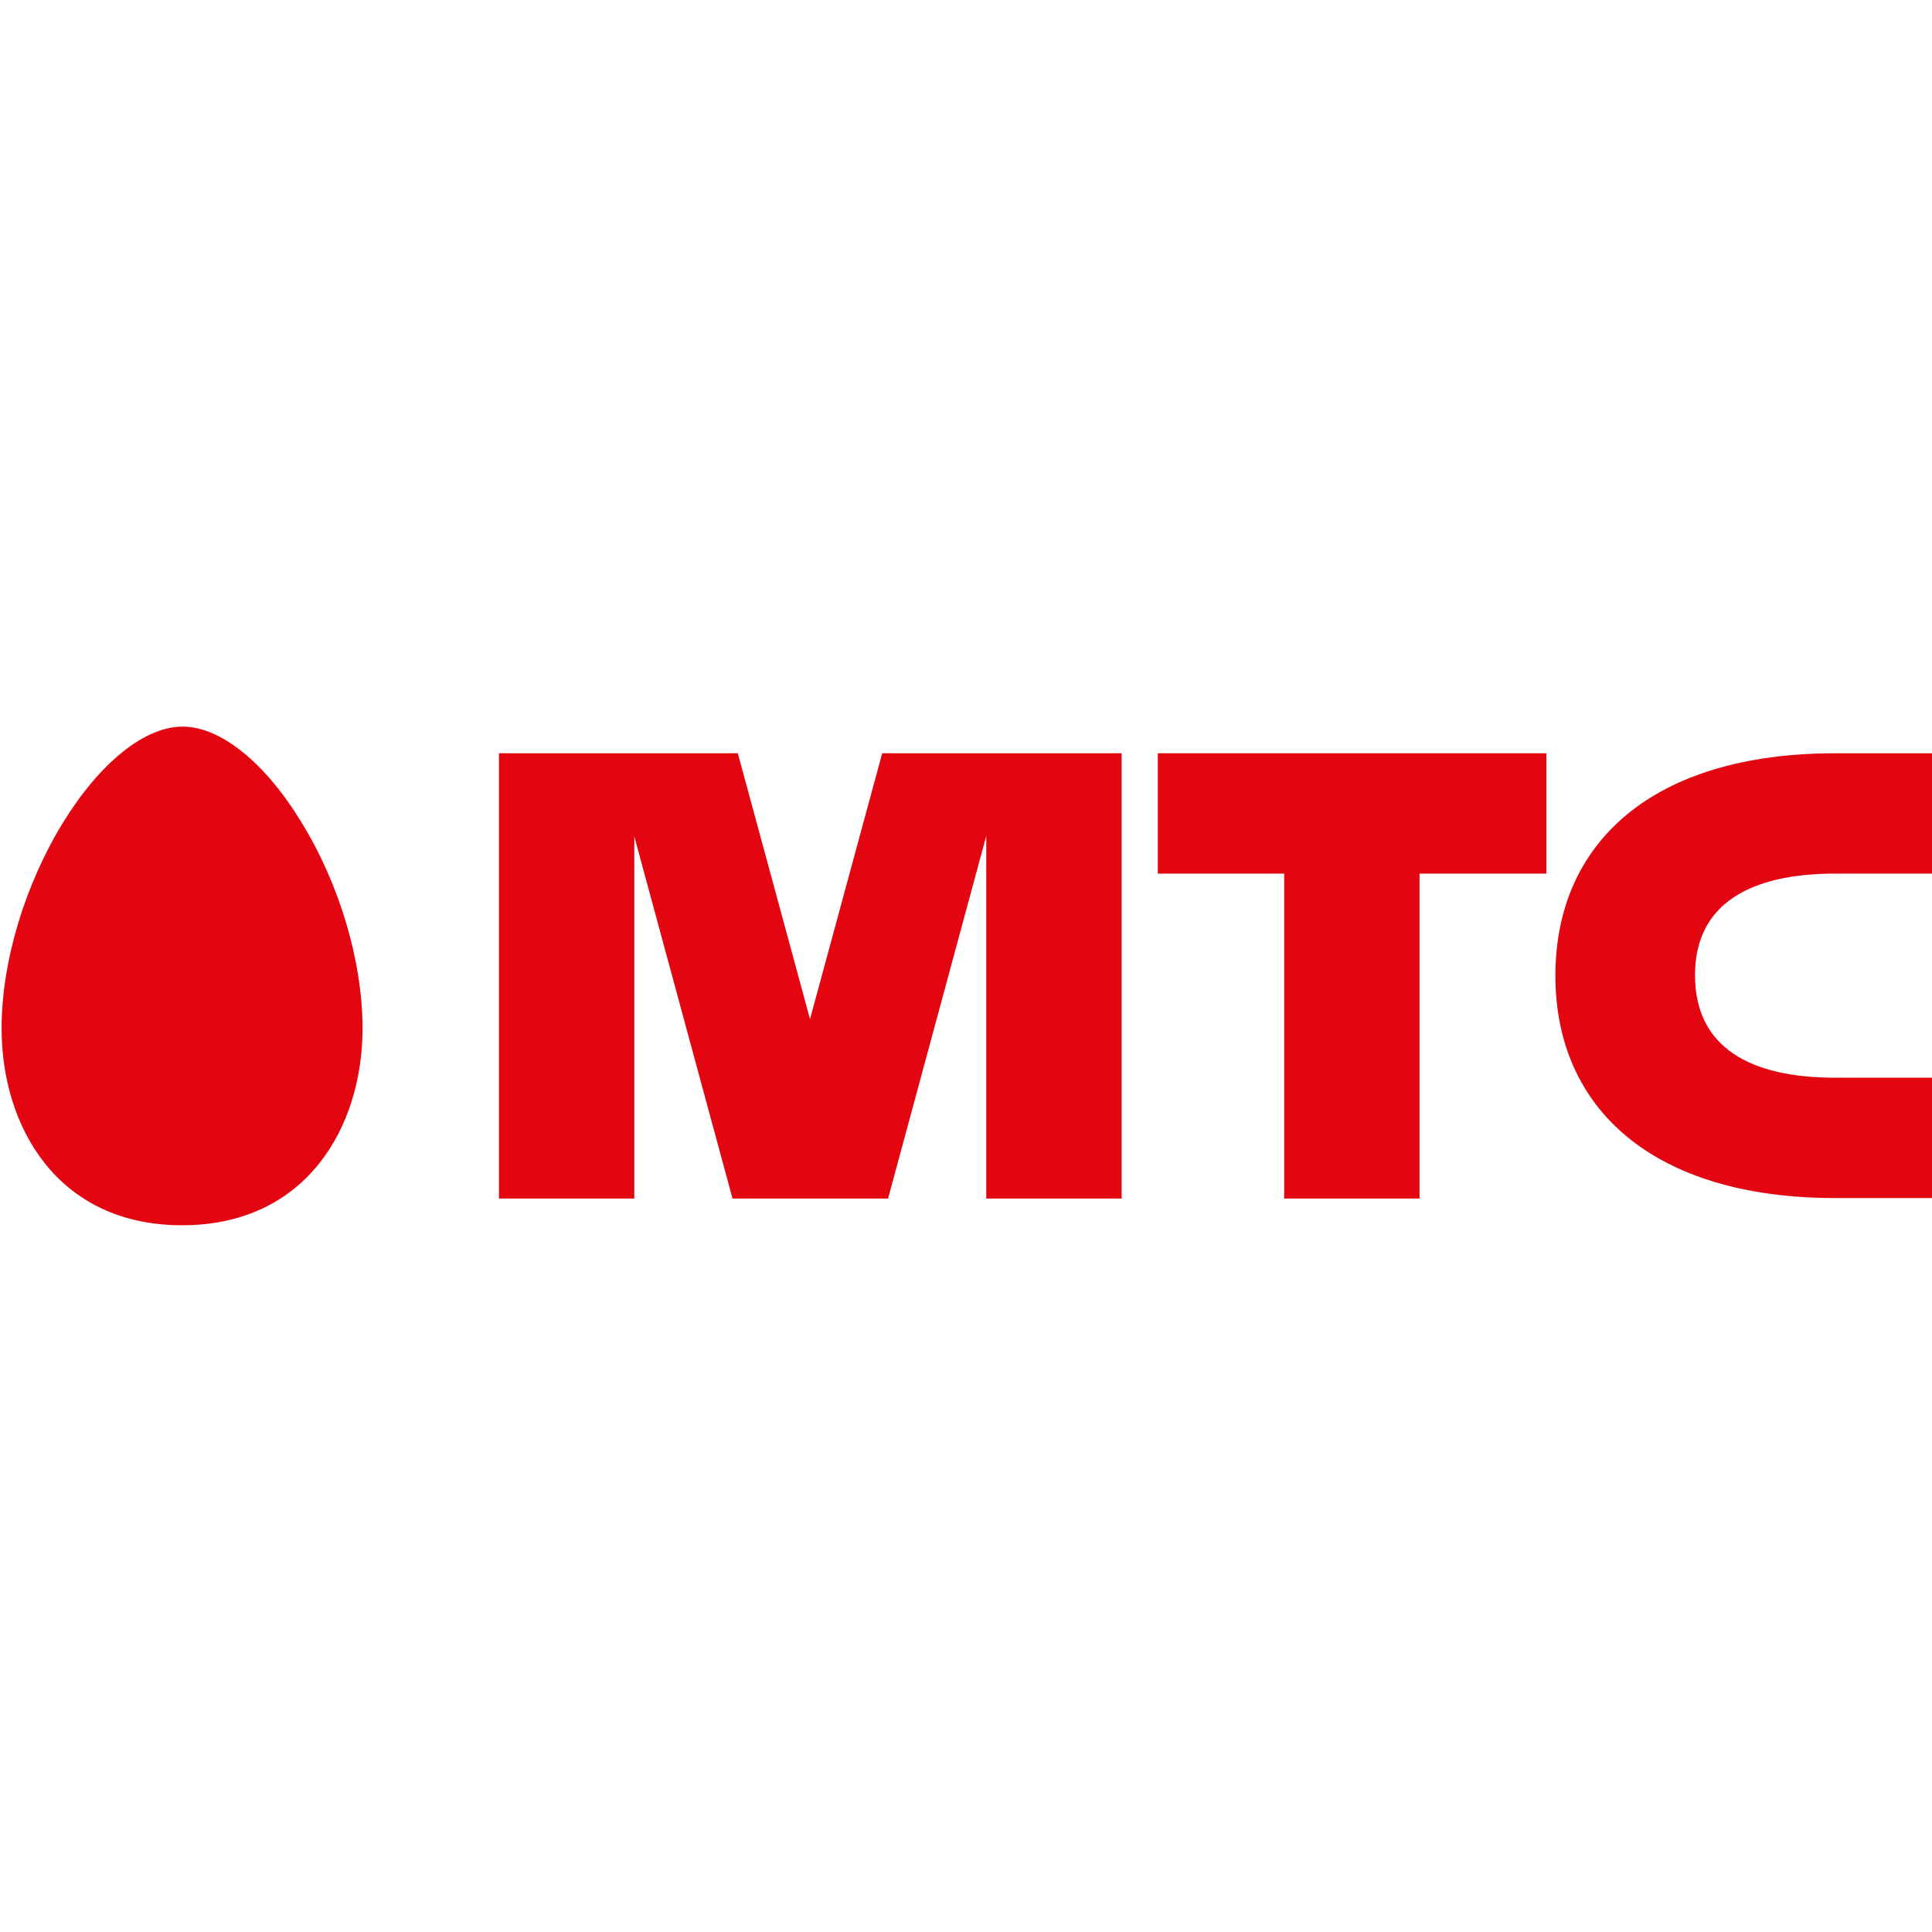
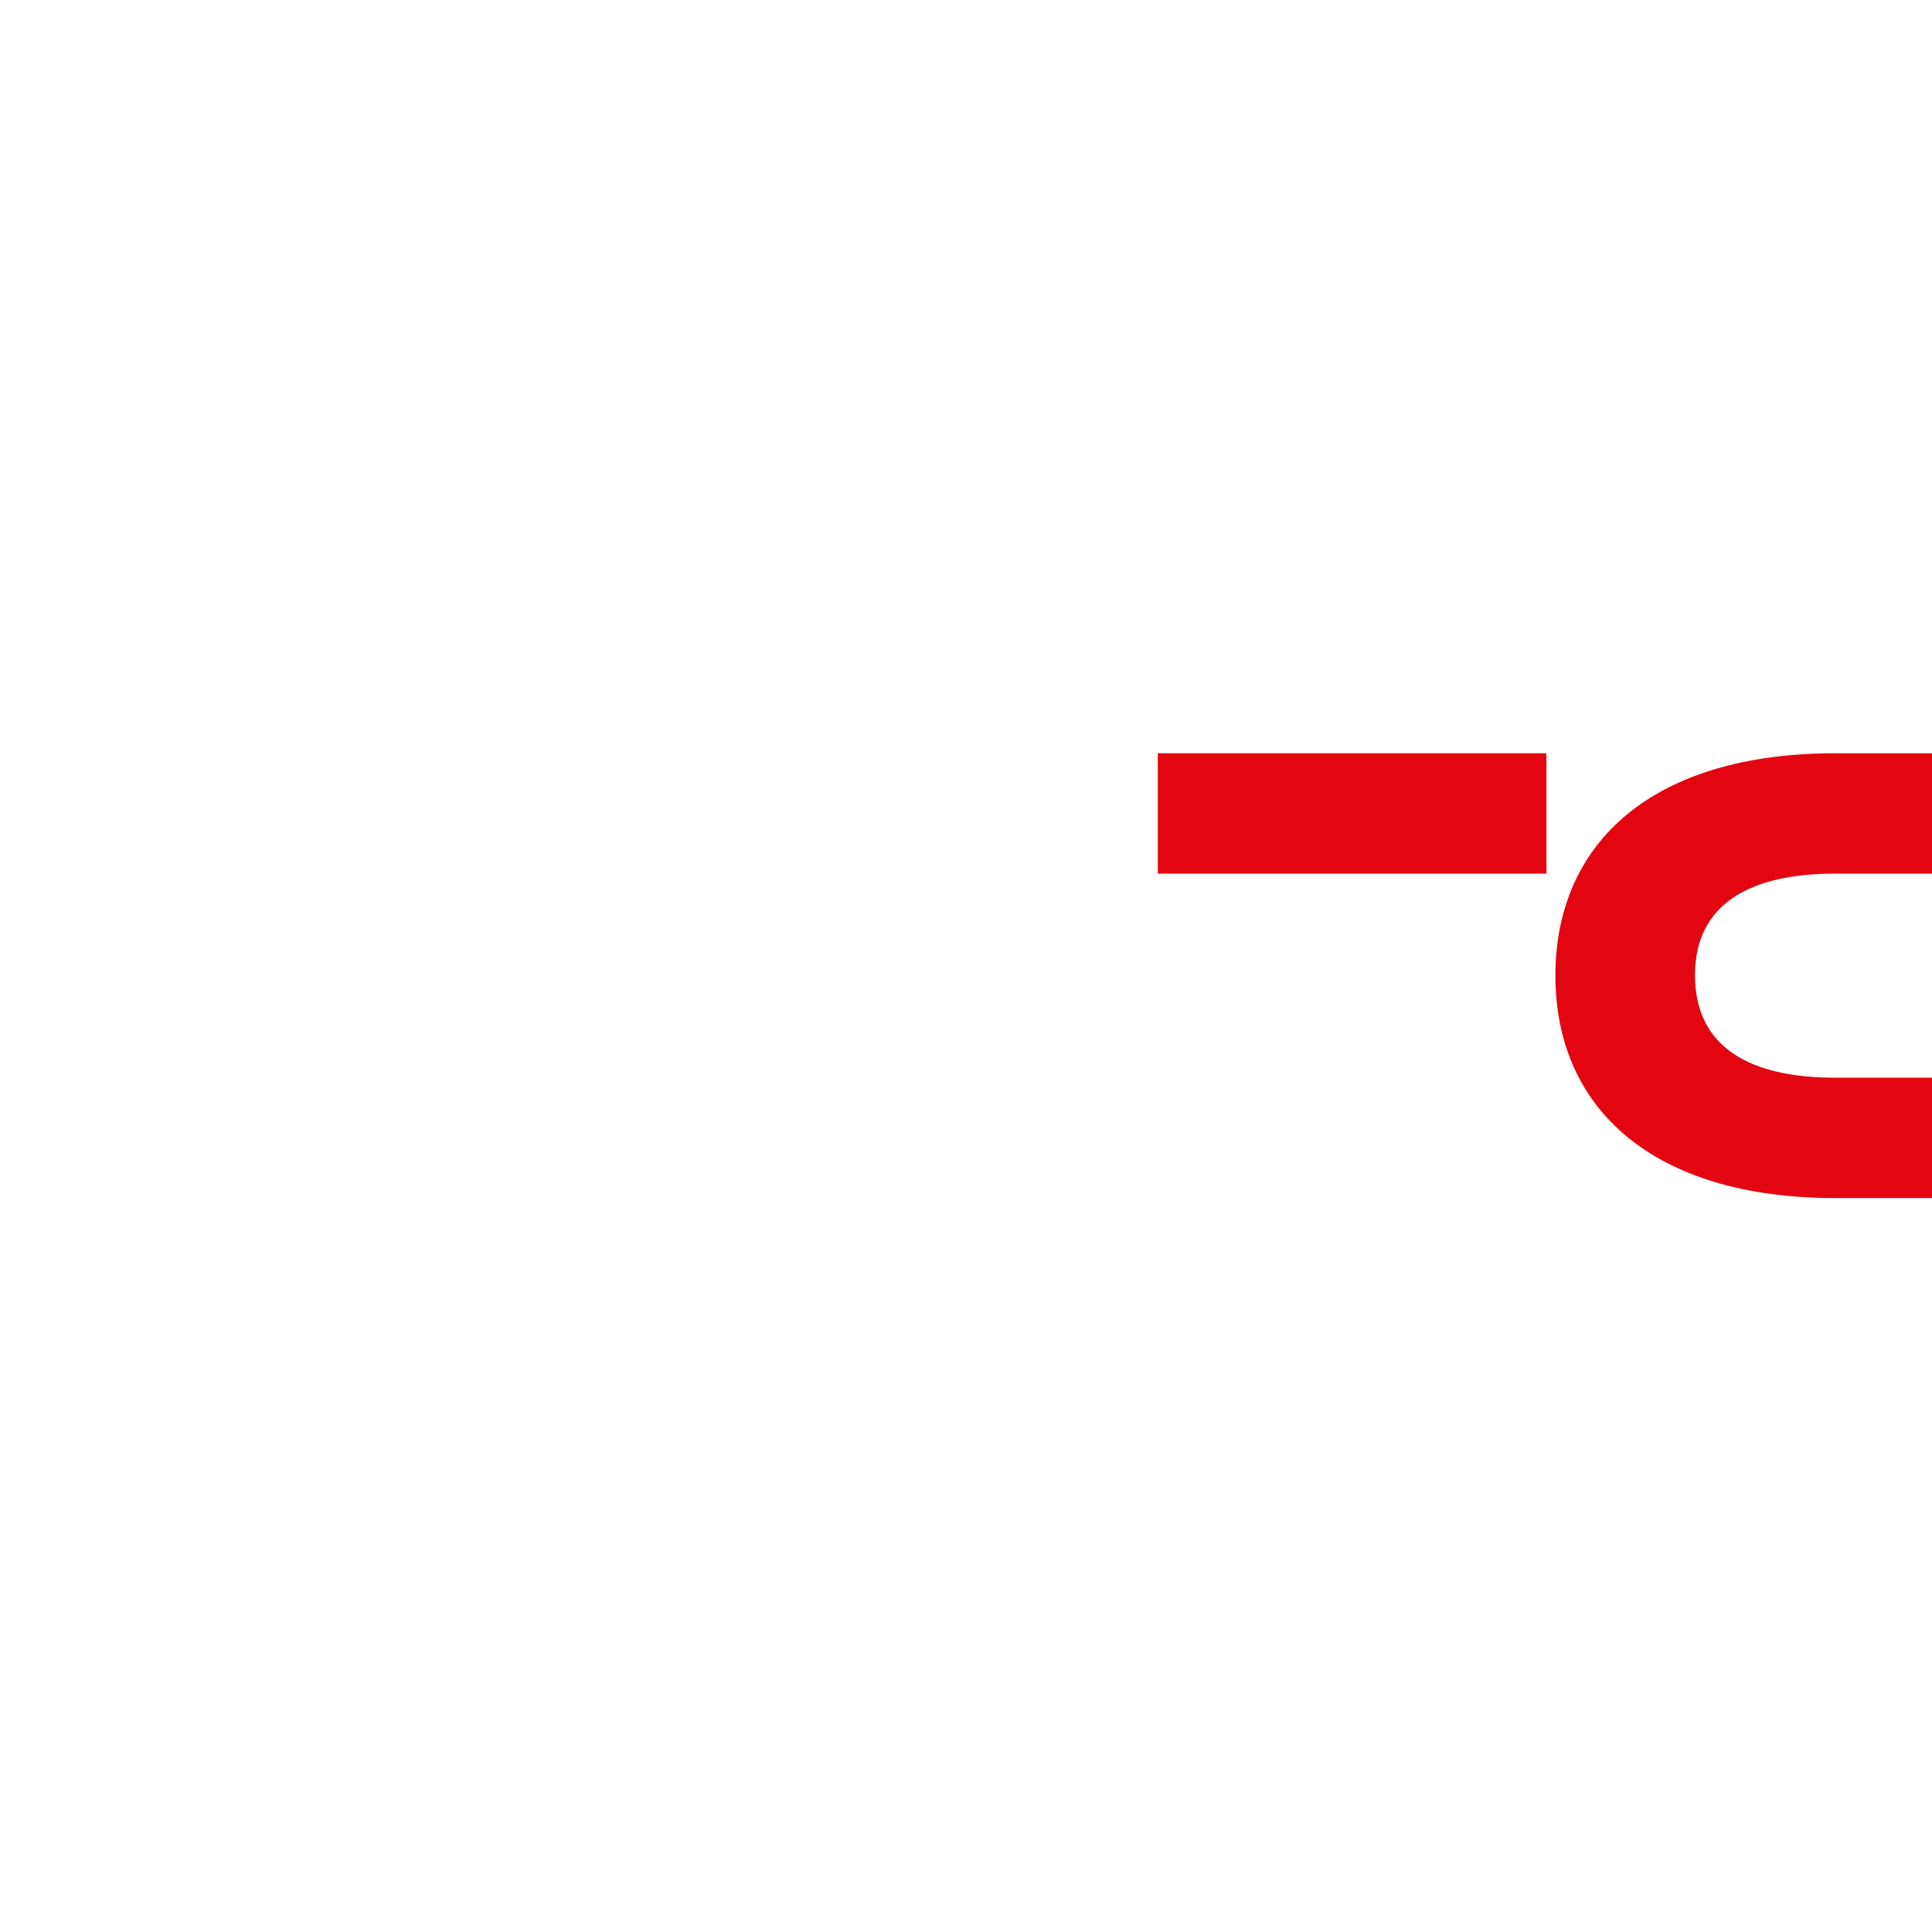
<svg xmlns="http://www.w3.org/2000/svg" width="72" height="72" viewBox="0 0 72 72" fill="none">
  <g clip-path="url(#clip0_1643_6229)">
-     <path d="M6.805 27.078C5.4 27.078 3.738 28.404 2.353 30.647C0.929 32.967 0.059 35.834 0.059 38.33C0.059 41.977 2.136 45.662 6.785 45.662C11.434 45.662 13.511 41.977 13.511 38.33C13.511 35.834 12.661 32.967 11.236 30.647C9.871 28.404 8.209 27.078 6.805 27.078Z" fill="#E30611" />
-     <path d="M43.148 32.557H47.857V44.667H52.902V32.557H57.63V28.072H43.148V32.557Z" fill="#E30611" />
+     <path d="M43.148 32.557H47.857H52.902V32.557H57.63V28.072H43.148V32.557Z" fill="#E30611" />
    <path d="M68.391 32.557H75.79V28.072H68.391C61.585 28.072 57.965 31.407 57.965 36.36C57.965 41.313 61.605 44.648 68.391 44.648H75.79V40.163H68.391C65.245 40.163 63.168 39.051 63.168 36.34C63.168 33.669 65.245 32.557 68.391 32.557Z" fill="#E30611" />
-     <path d="M32.877 28.072L30.187 37.979L27.496 28.072H18.594V44.667H23.639V31.173L27.299 44.667H33.095L36.755 31.153V44.667H41.8V28.072H32.877Z" fill="#E30611" />
  </g>
  <defs>
    <clipPath id="clip0_1643_6229">
      <rect width="72" height="19" fill="white" transform="translate(0 27)" />
    </clipPath>
  </defs>
</svg>